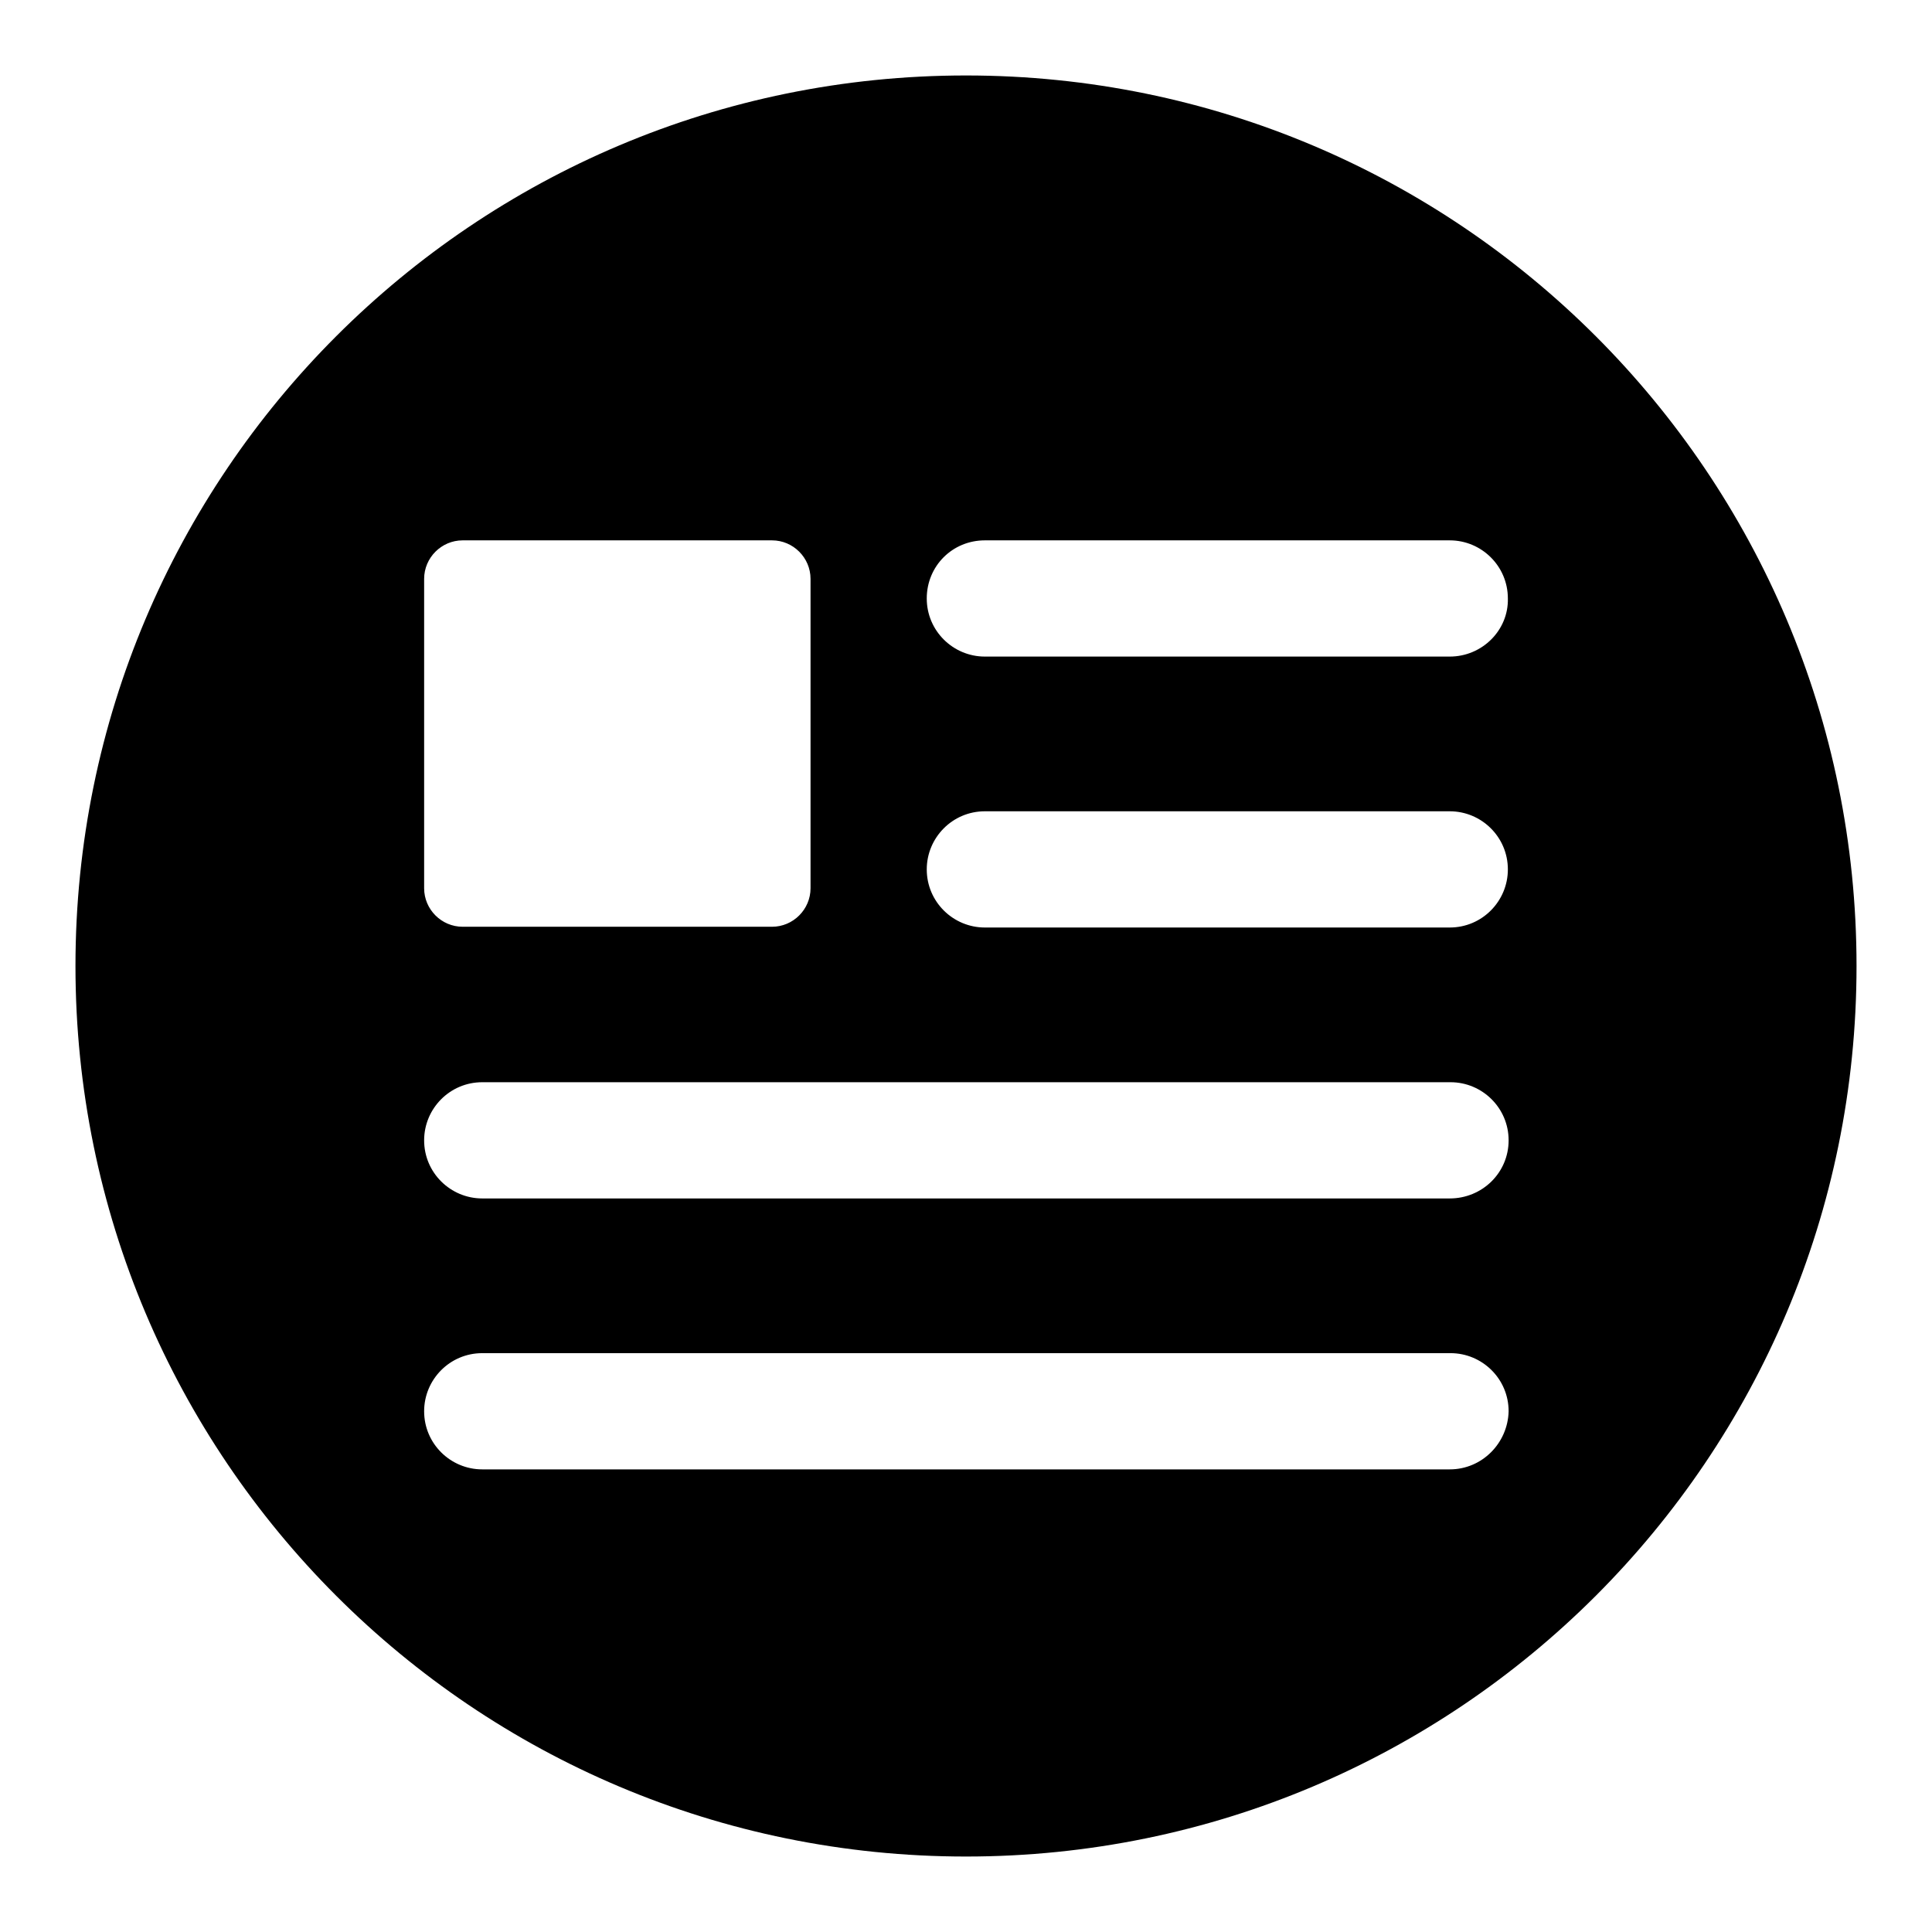
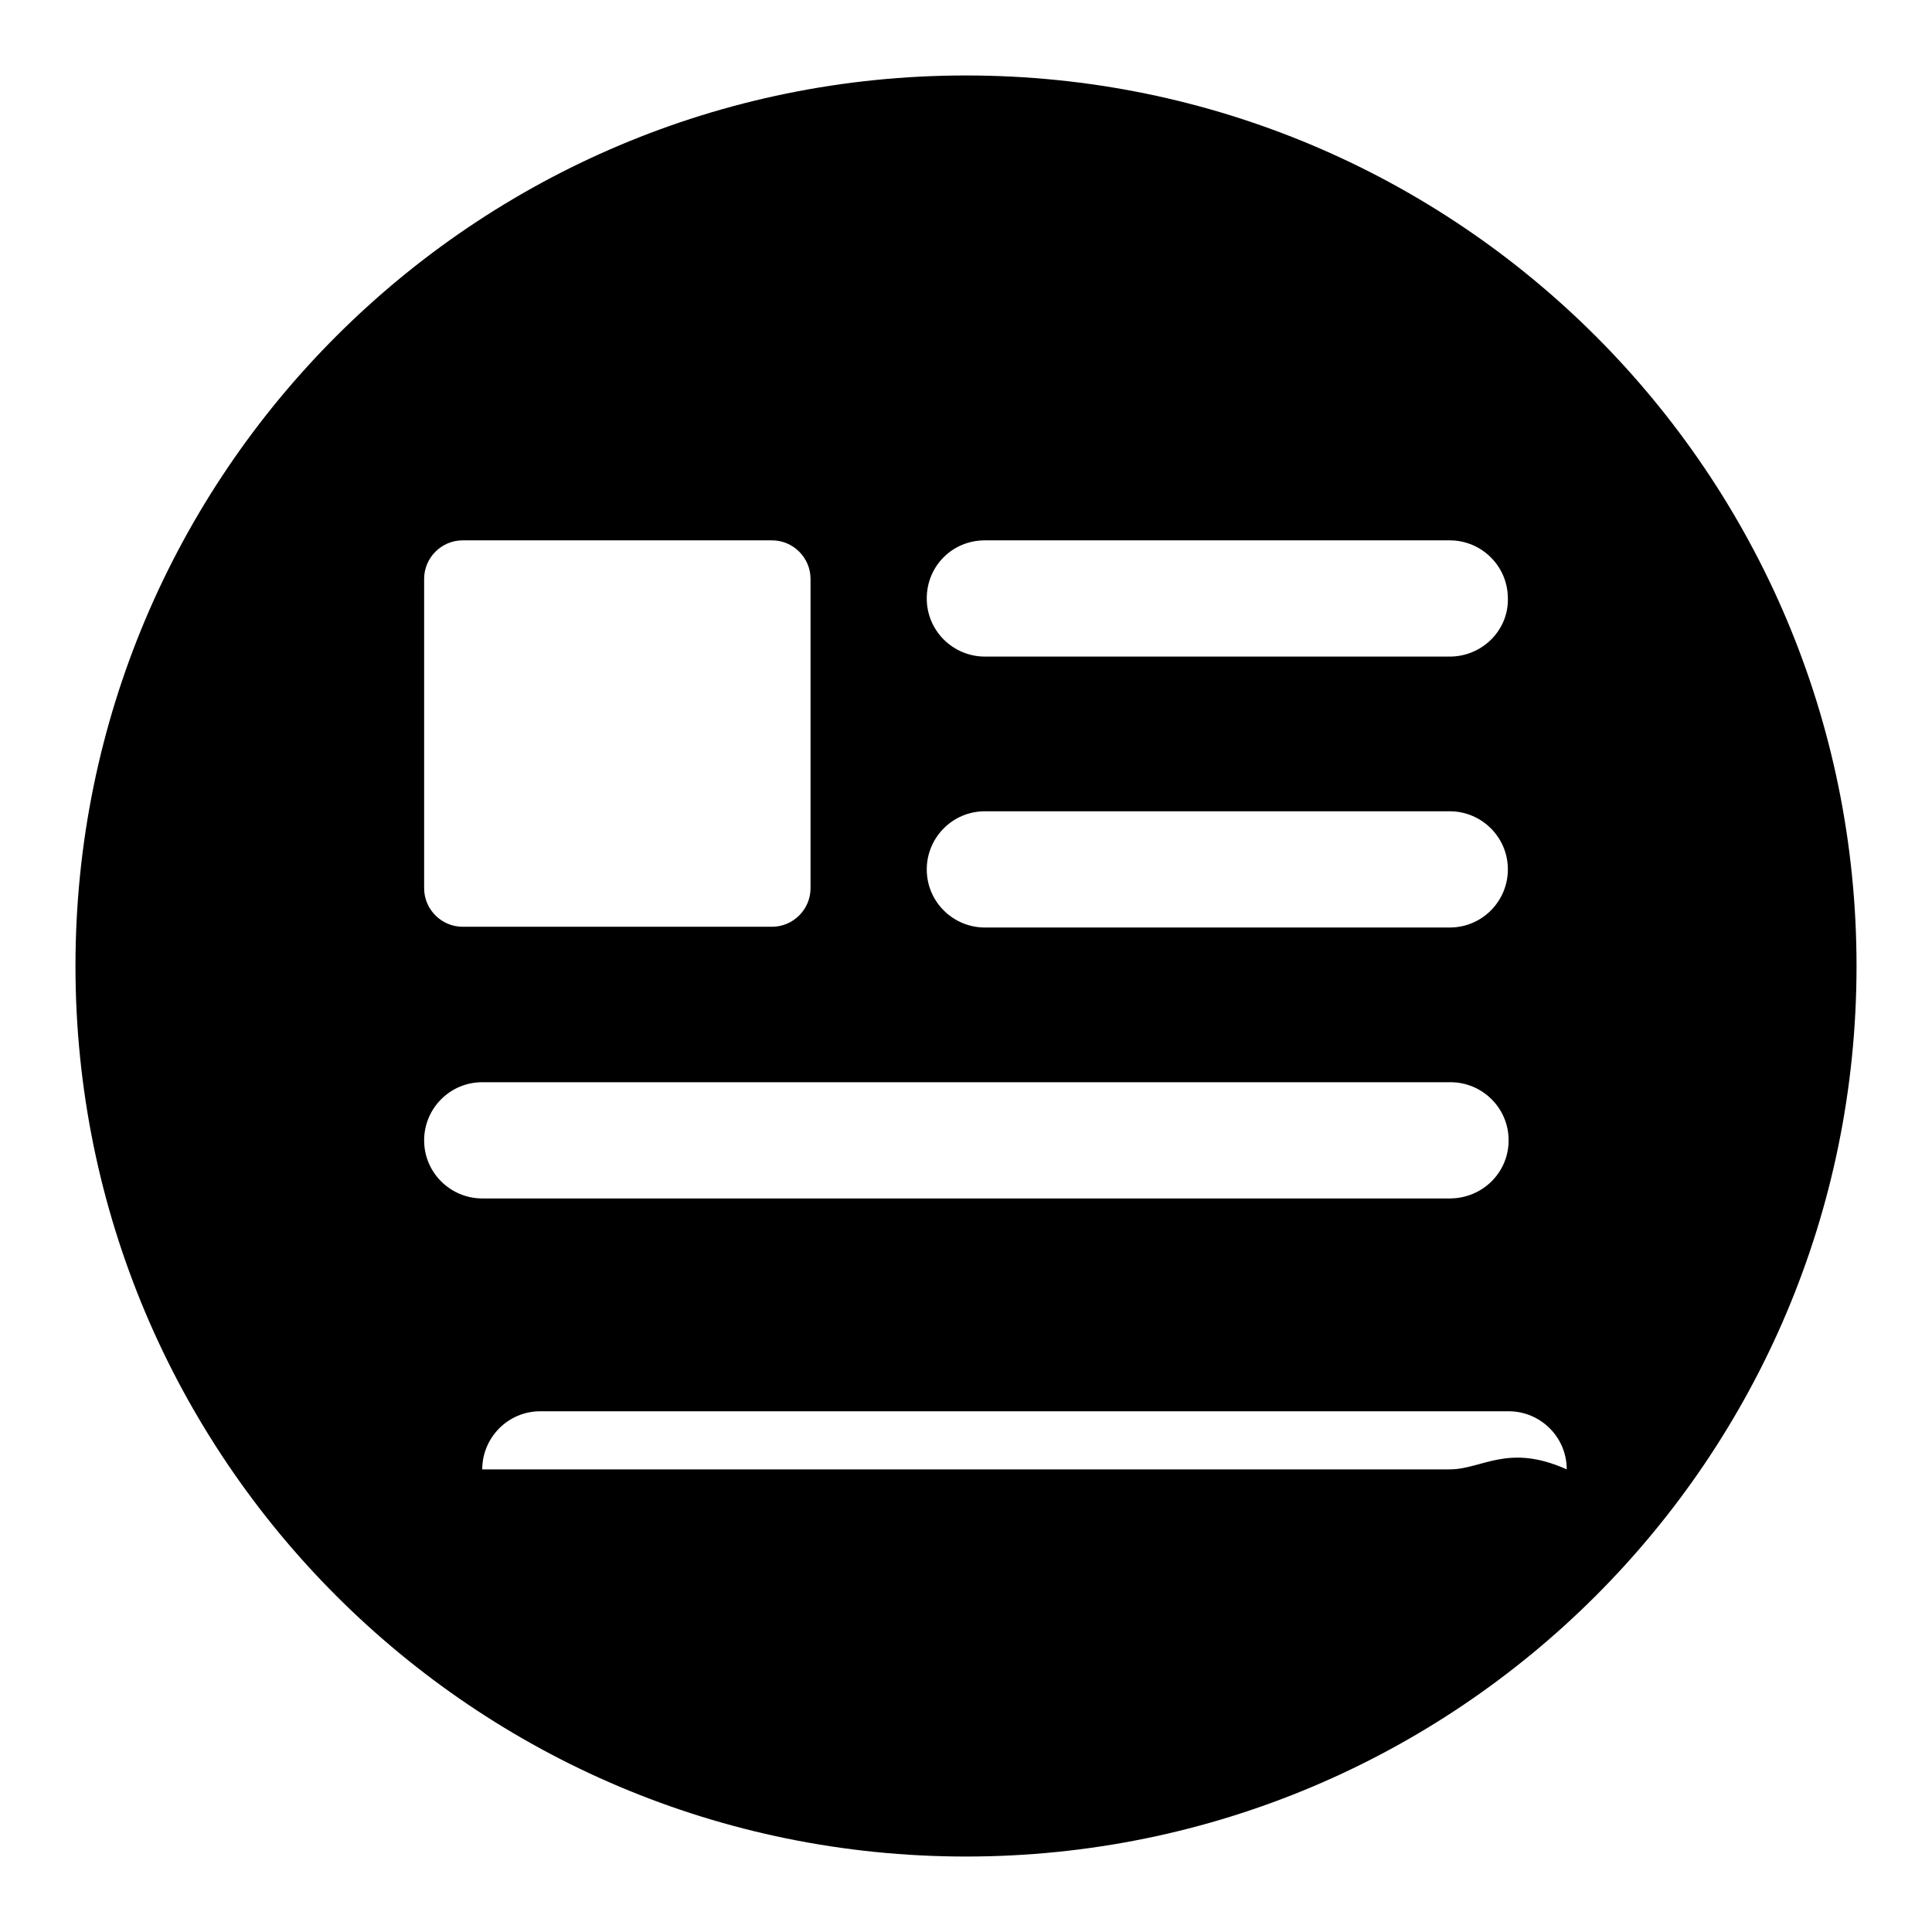
<svg xmlns="http://www.w3.org/2000/svg" version="1.1" x="0px" y="0px" viewBox="0 0 256 256" enable-background="new 0 0 256 256" xml:space="preserve">
  <g>
    <g>
-       <path fill="#000000" d="M128,10C62.8,10,10,62.8,10,128c0,65.2,52.8,118,118,118c65.2,0,118-52.8,118-118C246,62.8,193.2,10,128,10z M56.2,76.7c0-2.8,2.3-5.1,5.1-5.1h41c2.8,0,5.1,2.3,5.1,5.1v41c0,2.8-2.3,5.1-5.1,5.1h-41c-2.8,0-5.1-2.3-5.1-5.1V76.7z M192.1,194.7H63.9c-4.2,0-7.7-3.4-7.7-7.7c0-4.2,3.4-7.7,7.7-7.7h128.3c4.2,0,7.7,3.4,7.7,7.7C199.8,191.2,196.4,194.7,192.1,194.7z M192.1,158.8H63.9c-4.2,0-7.7-3.4-7.7-7.7c0-4.2,3.4-7.7,7.7-7.7h128.3c4.2,0,7.7,3.4,7.7,7.7S196.4,158.8,192.1,158.8z M192.1,122.9h-61.6c-4.2,0-7.7-3.4-7.7-7.7c0-4.2,3.4-7.7,7.7-7.7h61.6c4.2,0,7.7,3.4,7.7,7.7C199.8,119.4,196.4,122.9,192.1,122.9z M192.1,87h-61.6c-4.2,0-7.7-3.4-7.7-7.7c0-4.3,3.4-7.7,7.7-7.7h61.6c4.2,0,7.7,3.4,7.7,7.7C199.9,83.5,196.4,87,192.1,87z" />
+       <path fill="#000000" d="M128,10C62.8,10,10,62.8,10,128c0,65.2,52.8,118,118,118c65.2,0,118-52.8,118-118C246,62.8,193.2,10,128,10z M56.2,76.7c0-2.8,2.3-5.1,5.1-5.1h41c2.8,0,5.1,2.3,5.1,5.1v41c0,2.8-2.3,5.1-5.1,5.1h-41c-2.8,0-5.1-2.3-5.1-5.1V76.7z M192.1,194.7H63.9c0-4.2,3.4-7.7,7.7-7.7h128.3c4.2,0,7.7,3.4,7.7,7.7C199.8,191.2,196.4,194.7,192.1,194.7z M192.1,158.8H63.9c-4.2,0-7.7-3.4-7.7-7.7c0-4.2,3.4-7.7,7.7-7.7h128.3c4.2,0,7.7,3.4,7.7,7.7S196.4,158.8,192.1,158.8z M192.1,122.9h-61.6c-4.2,0-7.7-3.4-7.7-7.7c0-4.2,3.4-7.7,7.7-7.7h61.6c4.2,0,7.7,3.4,7.7,7.7C199.8,119.4,196.4,122.9,192.1,122.9z M192.1,87h-61.6c-4.2,0-7.7-3.4-7.7-7.7c0-4.3,3.4-7.7,7.7-7.7h61.6c4.2,0,7.7,3.4,7.7,7.7C199.9,83.5,196.4,87,192.1,87z" />
    </g>
  </g>
</svg>